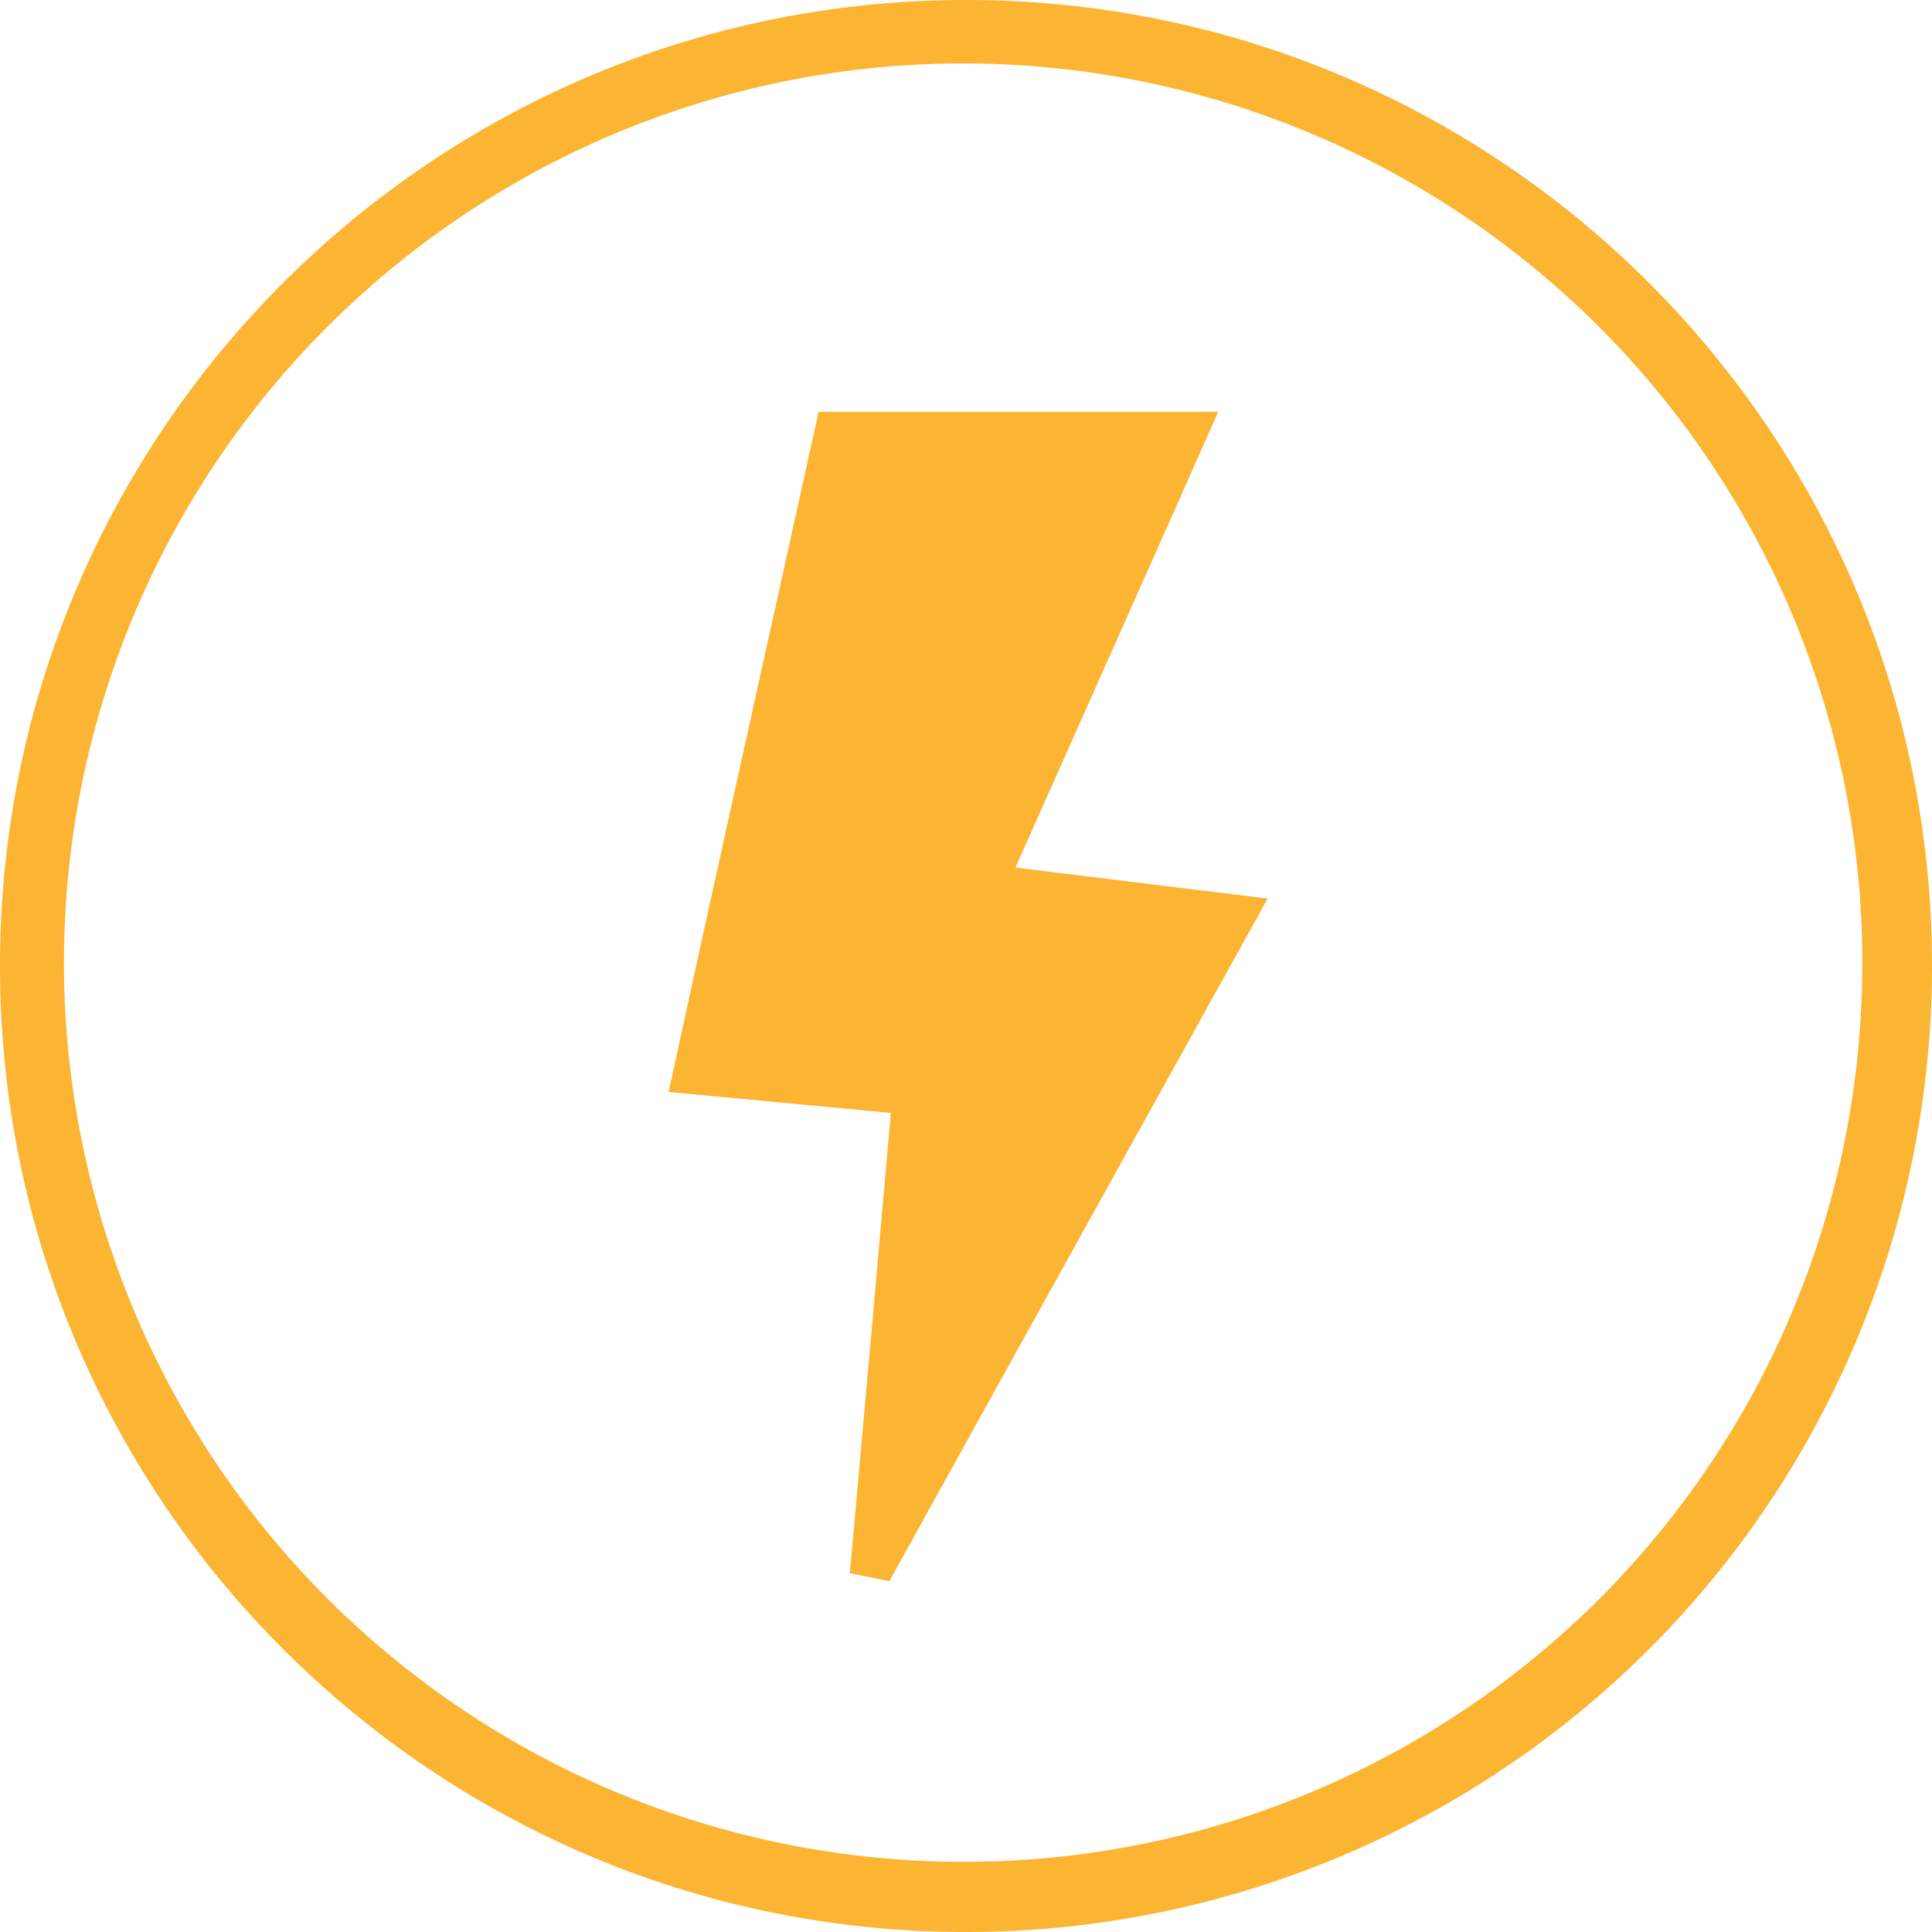
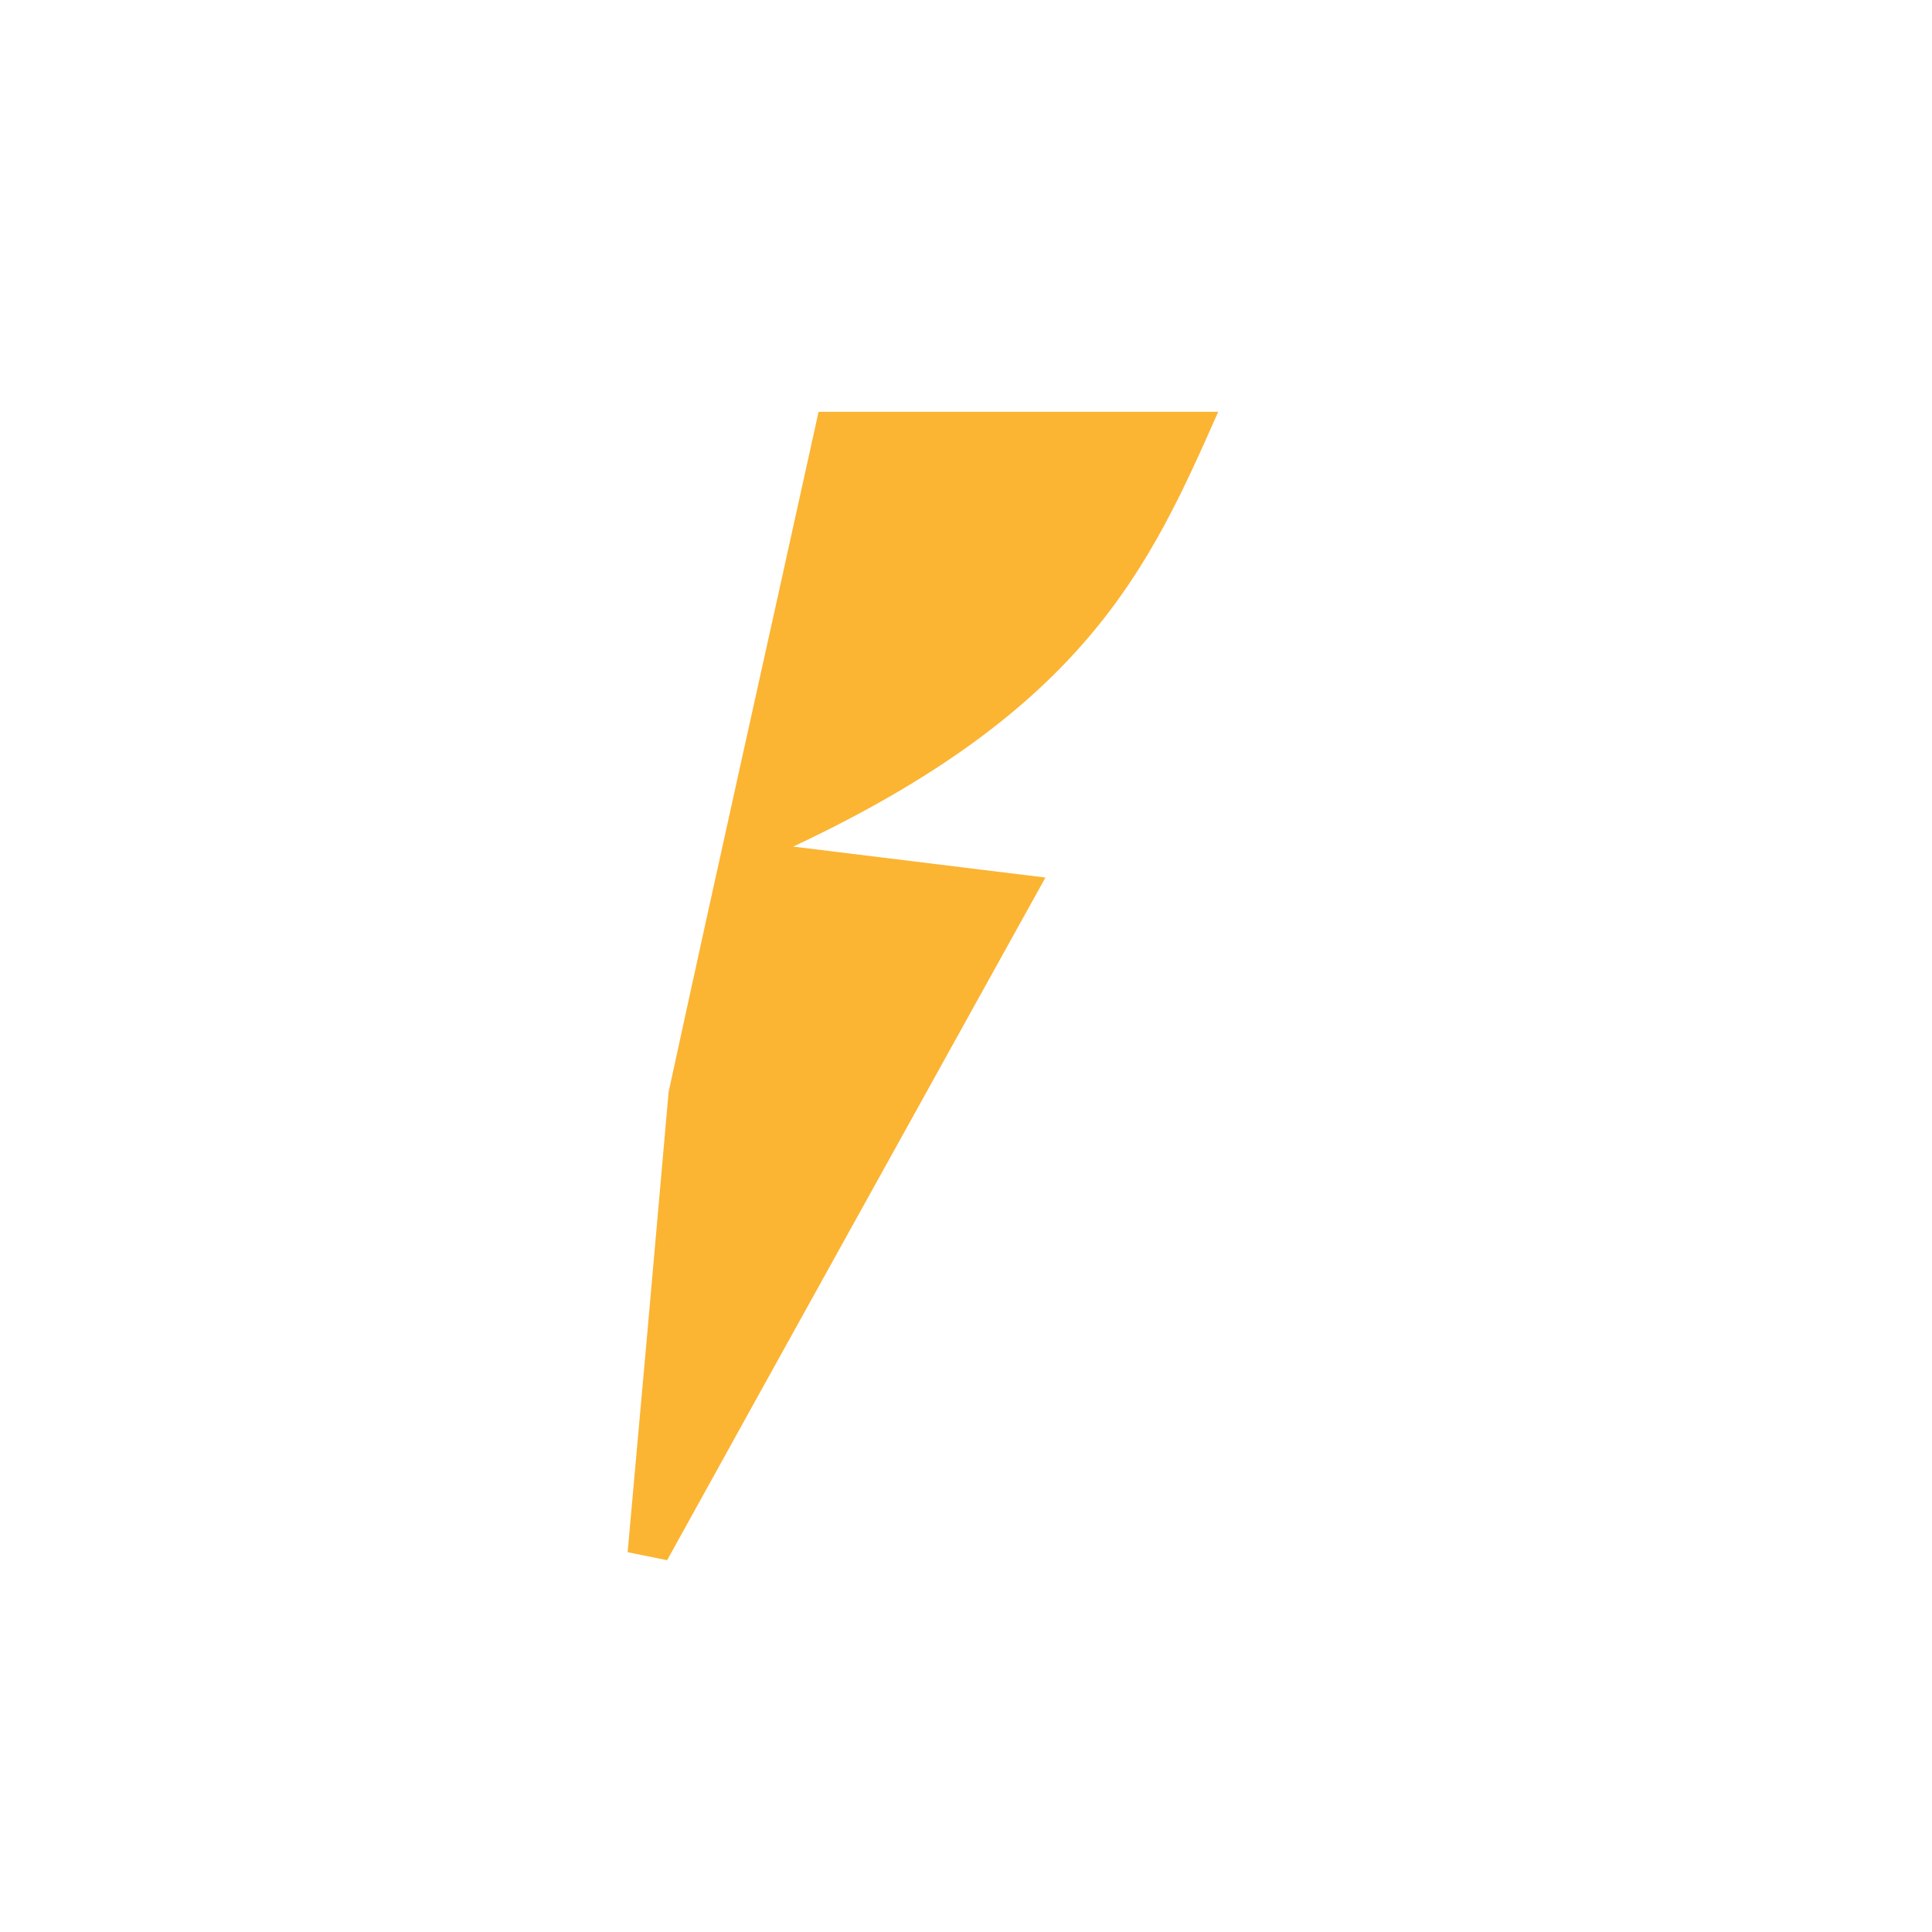
<svg xmlns="http://www.w3.org/2000/svg" viewBox="0 0 360 360">
  <defs>
    <style>.cls-1{fill:#fcb433;}</style>
  </defs>
  <title>energia</title>
  <g id="Layer_2" data-name="Layer 2">
    <g id="Layer_1-2" data-name="Layer 1">
-       <path class="cls-1" d="M179.63,0C80.22.21-.21,81,0,180.37S81,360.21,180.37,360A180,180,0,0,0,360,180.75C360.41,81.34,280.16.41,180.75,0ZM182,346.9A167.55,167.55,0,1,1,347,176.79c0,.56,0,1.11,0,1.67A167.26,167.26,0,0,1,182,346.9Z" />
-       <path class="cls-1" d="M227,76.73H152.53c-9.31,42.37-18.63,83.81-27.94,126.74L166,207.38c-2.61,29.8-5.12,57.82-7.64,85.76l7.36,1.49c23-41.62,46.1-83.16,70.49-127.2l-47-5.77C202.35,132.14,214.17,105.69,227,76.73Z" />
+       <path class="cls-1" d="M227,76.73H152.53c-9.31,42.37-18.63,83.81-27.94,126.74c-2.61,29.8-5.12,57.82-7.64,85.76l7.36,1.49c23-41.62,46.1-83.16,70.49-127.2l-47-5.77C202.35,132.14,214.17,105.69,227,76.73Z" />
    </g>
  </g>
</svg>